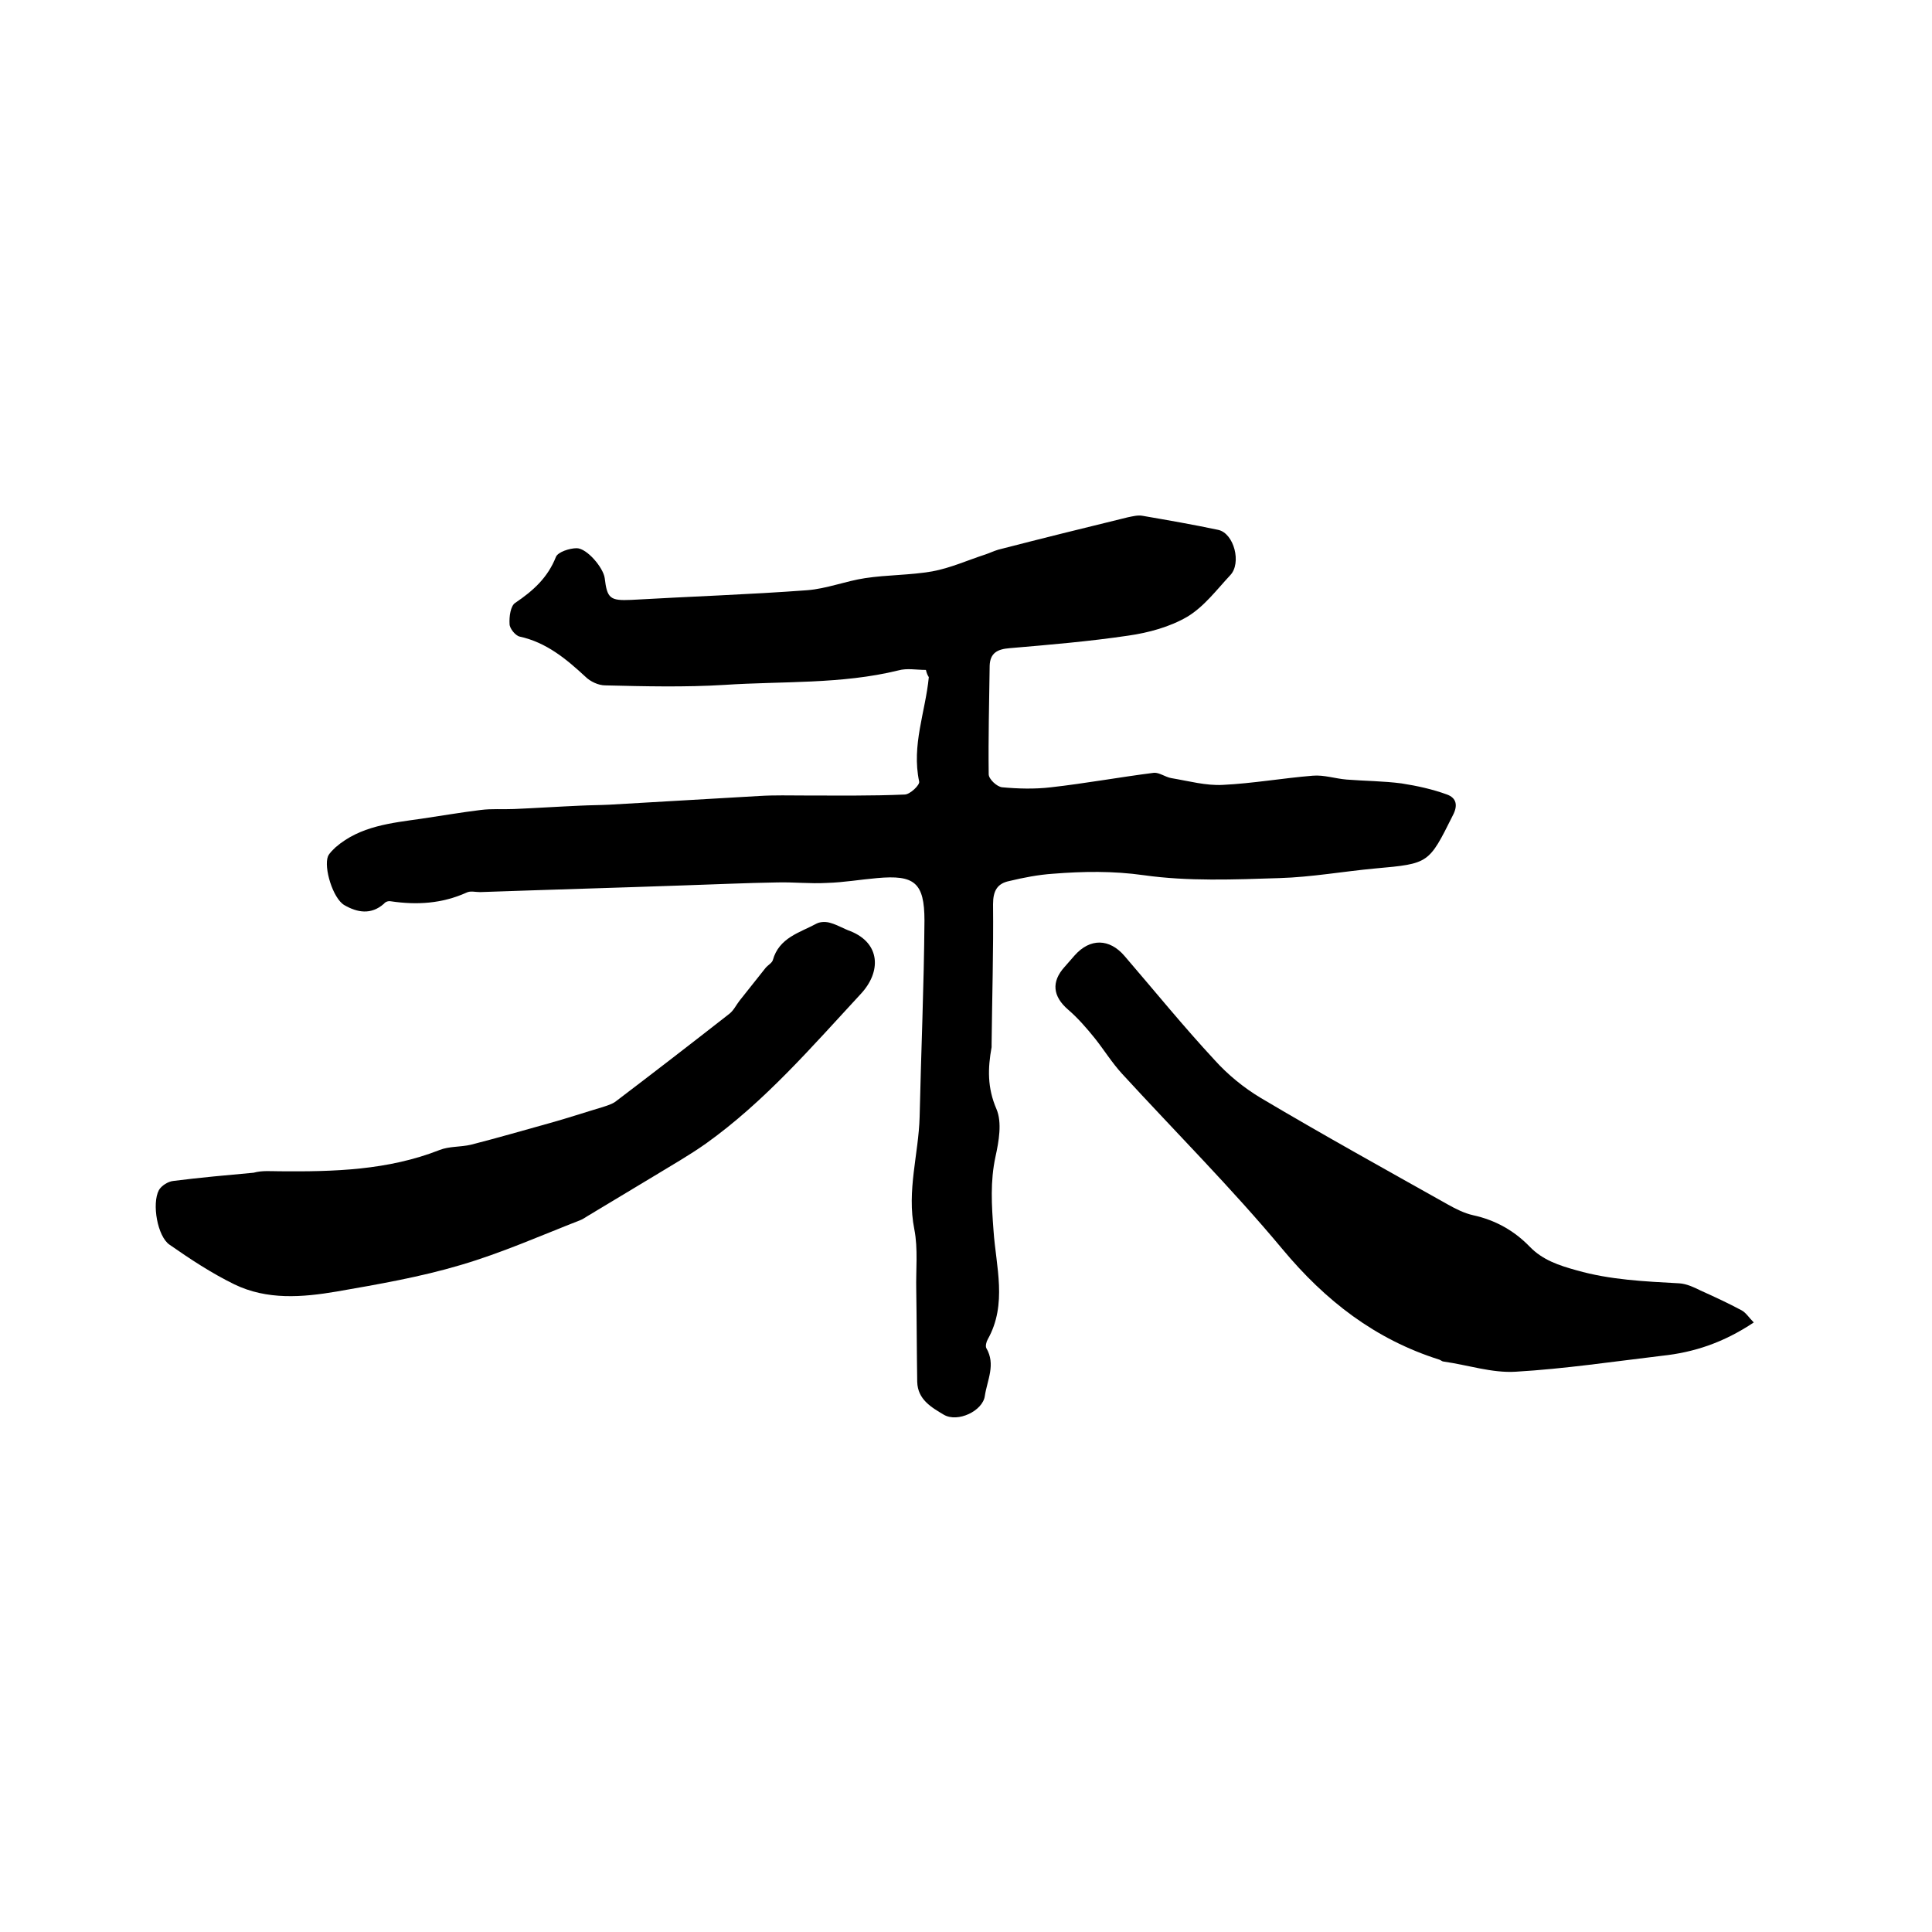
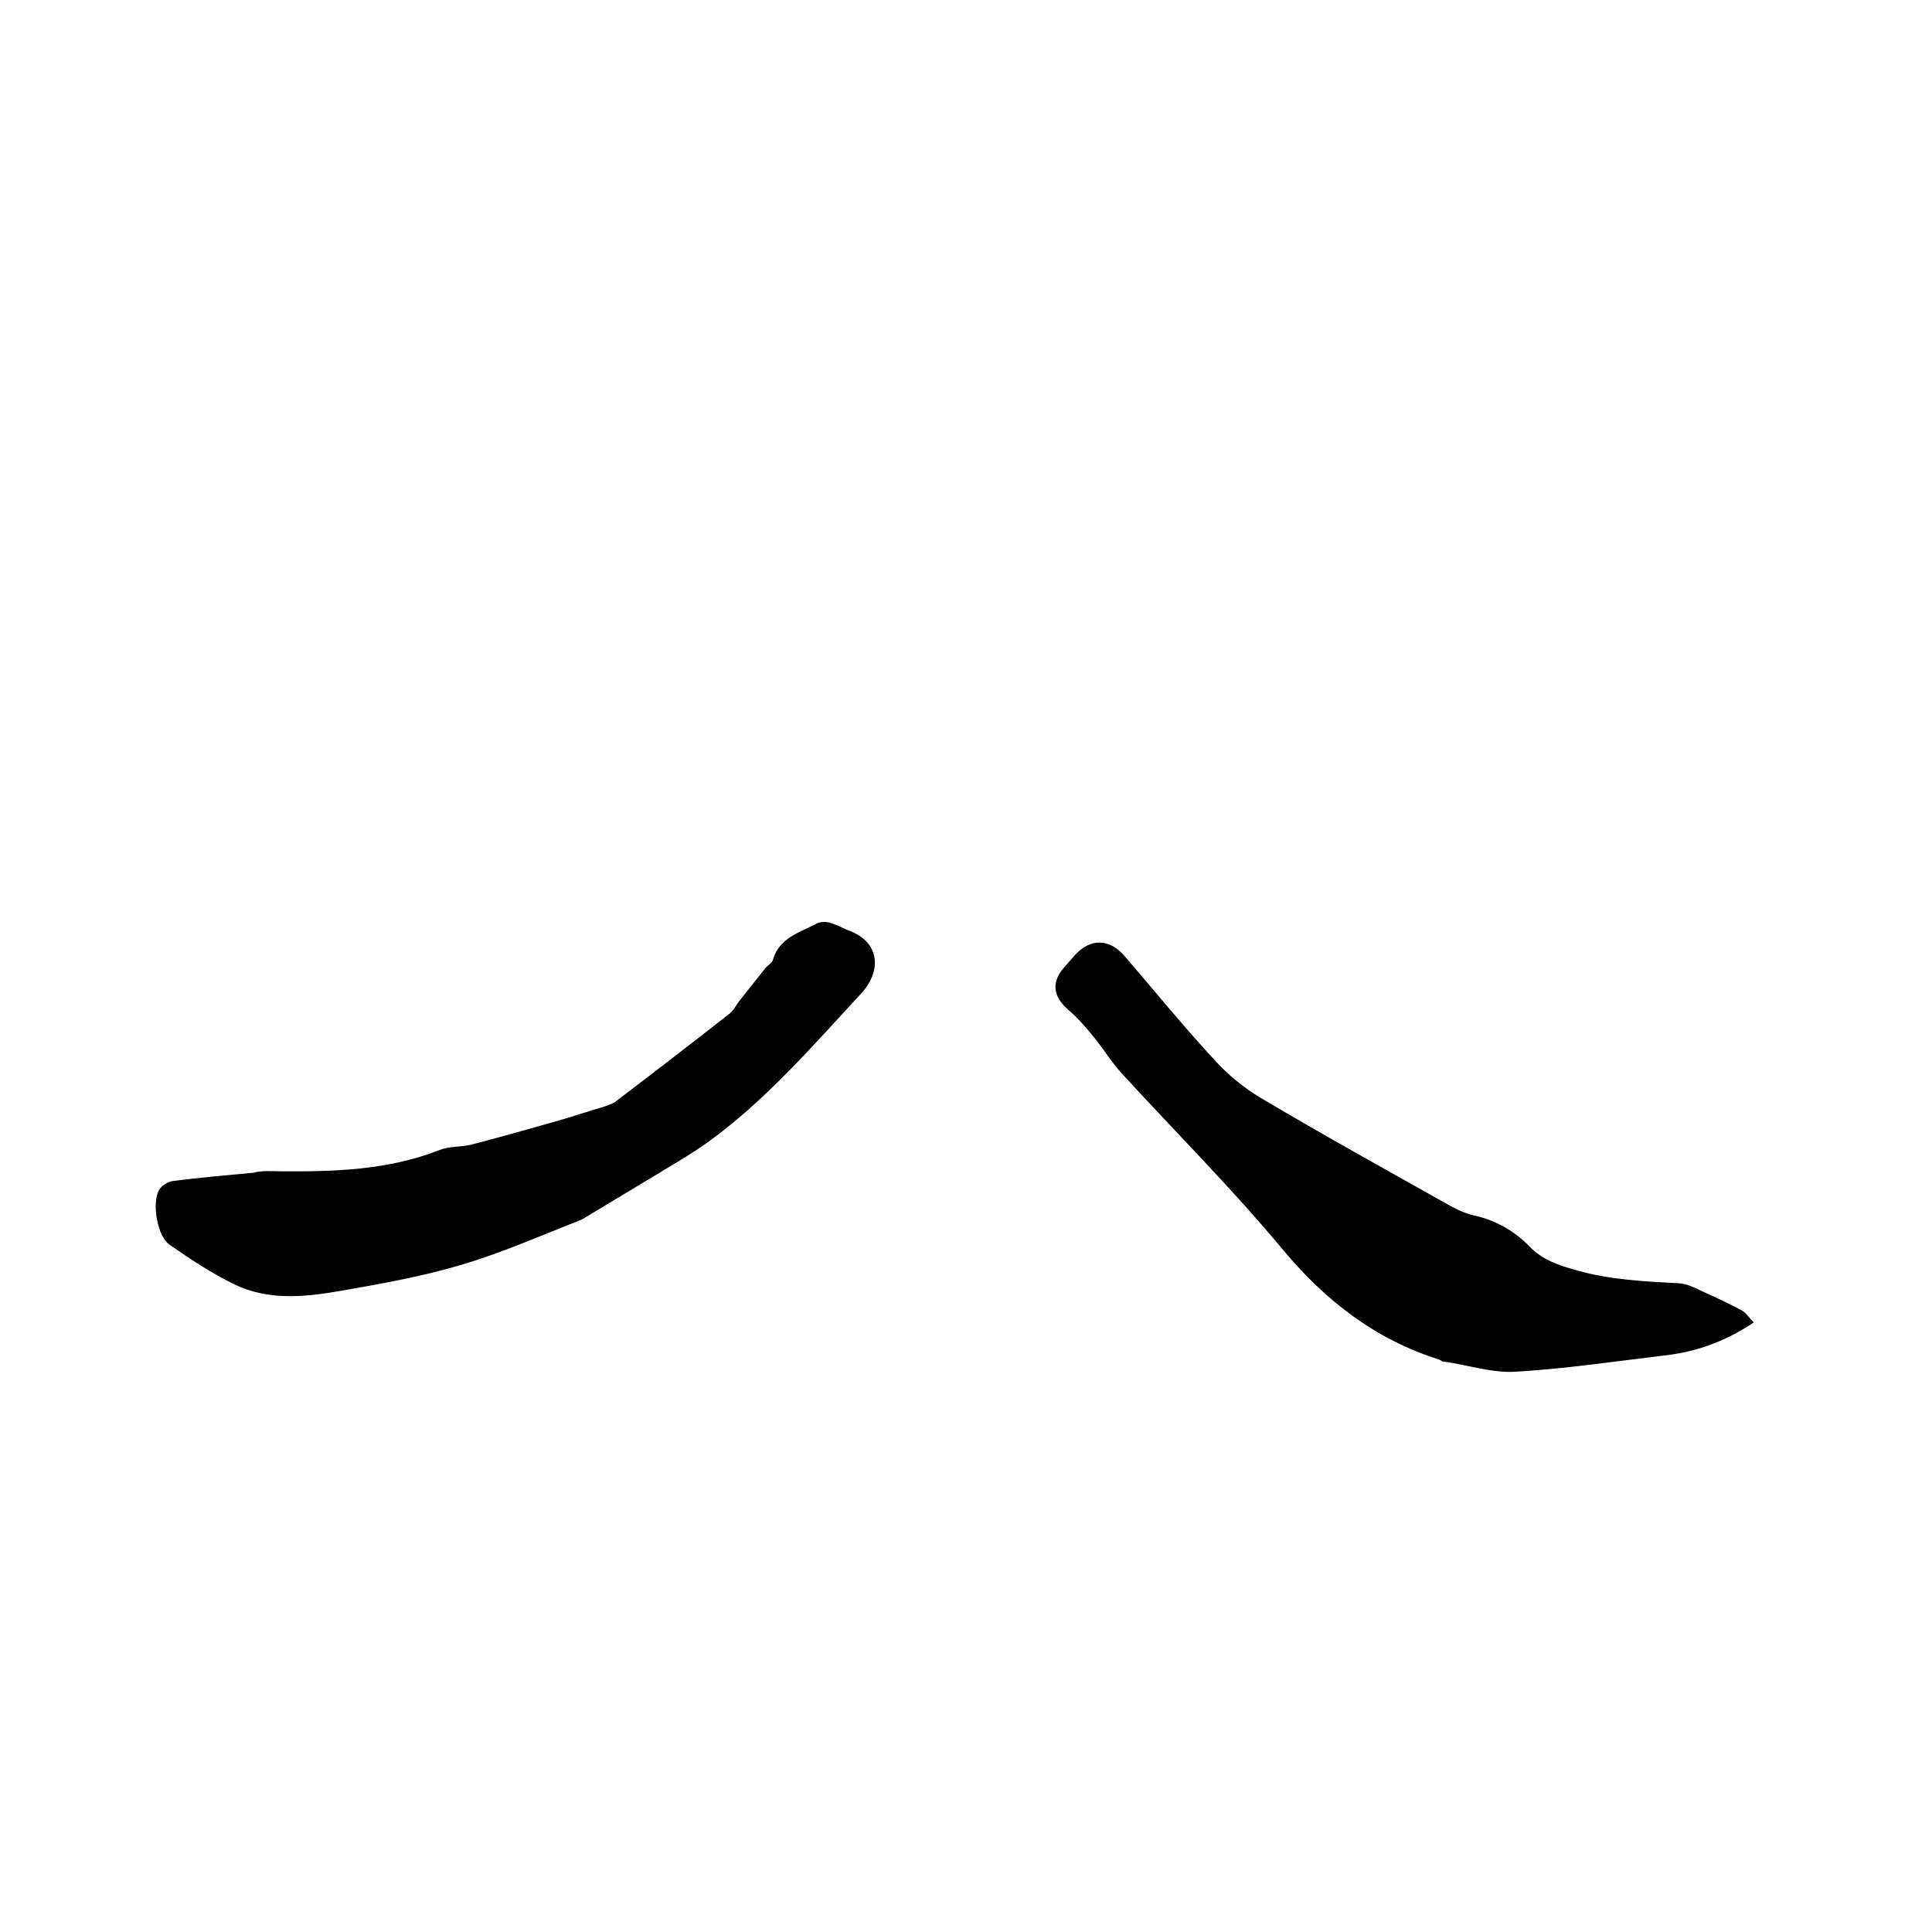
<svg xmlns="http://www.w3.org/2000/svg" enable-background="new 0 0 400 400" viewBox="0 0 400 400">
-   <path d="m191.7 138.7c-2 0-3.9-.4-5.7.1-11.8 2.9-24 2.2-36 3-8.2.5-16.5.3-24.7.1-1.4 0-3.1-.8-4.1-1.8-4-3.7-8.1-7.1-13.6-8.3-.9-.2-2.1-1.7-2.1-2.6-.1-1.5.2-3.8 1.2-4.4 3.7-2.5 6.7-5.2 8.4-9.5.4-1 2.8-1.8 4.3-1.8 2.1 0 5.5 4 5.8 6.2.5 4.2 1.1 4.7 5.5 4.5 12.1-.7 24.3-1.1 36.4-2 4-.3 8-1.9 12-2.5 4.6-.7 9.3-.6 13.9-1.4 3.8-.7 7.3-2.3 11-3.5.9-.3 1.7-.7 2.7-1 8.9-2.3 17.8-4.5 26.8-6.7 1-.2 2.1-.5 3.1-.3 5.2.9 10.4 1.8 15.6 2.9 3.3.7 4.9 6.9 2.5 9.4-2.8 3-5.4 6.5-8.9 8.6-3.6 2.1-8 3.3-12.2 3.9-8.1 1.2-16.4 1.9-24.6 2.6-2.5.2-4 1-4.1 3.6-.1 7.5-.3 15-.2 22.5 0 1 1.7 2.6 2.8 2.7 3.3.3 6.7.4 10.1 0 7.1-.8 14.2-2.1 21.3-3 1.1-.1 2.4.9 3.6 1.1 3.6.6 7.2 1.6 10.7 1.4 6.2-.3 12.4-1.4 18.6-1.9 2.3-.2 4.6.6 7 .8 3.8.3 7.6.3 11.4.8 3.2.5 6.4 1.2 9.4 2.3 1.9.7 2.3 2.2 1.2 4.3-5 10-4.9 10-16 11-6.6.6-13.2 1.8-19.9 2-9.4.3-18.9.7-28.1-.6-6.4-.9-12.5-.8-18.8-.3-3 .2-6.1.8-9 1.5-2.5.5-3.4 2-3.4 4.8.1 9.7-.2 19.4-.3 29v.6c-.8 4.4-.9 8.4 1 12.8 1.2 2.8.5 6.7-.2 9.9-1.1 5.1-.8 10-.4 15.3.5 7.4 2.9 15.2-1.2 22.5-.3.5-.5 1.4-.3 1.8 2 3.4.2 6.6-.3 9.9-.4 3.1-5.6 5.6-8.5 3.9-2.5-1.5-5.4-3.1-5.5-6.8-.1-6.3-.1-12.7-.2-19-.1-4.2.4-8.5-.4-12.6-1.6-8 .9-15.6 1.1-23.3.3-13.5.9-27.1 1-40.6 0-7.9-2.1-9.5-9.8-8.8-3.5.3-6.9.9-10.4 1-3.5.2-6.9-.2-10.4-.1-6.3.1-12.6.4-18.9.6-14.2.5-28.3.9-42.5 1.4-1 0-2-.3-2.8.1-5.1 2.3-10.3 2.6-15.7 1.8-.5-.1-1.1.1-1.4.5-2.7 2.4-5.6 1.8-8.2.3-2.4-1.4-4.3-7.8-3.4-10.1.3-.7 1-1.3 1.6-1.9 5.1-4.4 11.5-5 17.8-5.9 4.1-.6 8.1-1.3 12.2-1.8 2.3-.3 4.6-.1 6.9-.2 4.6-.2 9.2-.5 13.8-.7 2-.1 4-.1 6-.2 10.3-.6 20.7-1.2 31-1.8 3.2-.2 6.3-.1 9.5-.1 6.9 0 13.7.1 20.6-.2 1.1 0 3.2-2 3-2.7-1.6-7.5 1.3-14.4 2-21.6-.3-.5-.4-.7-.6-1.5z" />
  <path d="m363.1 273.8c-6.3 4.2-12.4 6.2-19 6.9-10.1 1.2-20.1 2.7-30.3 3.3-4.9.3-9.9-1.4-14.9-2.1-.3 0-.6-.3-.9-.4-13.3-4.2-23.6-12.2-32.5-22.9-10.5-12.6-22.1-24.2-33.2-36.3-2.1-2.3-3.7-4.9-5.6-7.3-1.7-2.1-3.5-4.2-5.6-6-3.1-2.7-3.5-5.7-.7-8.8.7-.8 1.4-1.6 2.1-2.4 3.2-3.6 7.2-3.5 10.3.1 6.2 7.2 12.2 14.6 18.7 21.6 2.7 3 6 5.7 9.5 7.8 12.8 7.6 25.8 14.8 38.8 22.1 1.6.9 3.4 1.8 5.2 2.2 4.6 1 8.5 3.2 11.7 6.5 2.7 2.8 6.1 3.9 9.7 4.9 7 2 14.1 2.3 21.3 2.7 1.5.1 3 .8 4.4 1.5 2.9 1.3 5.7 2.6 8.5 4.1.9.5 1.5 1.5 2.5 2.5z" />
  <path d="m57.9 242.5c11.2.1 22.4-.2 33.1-4.4 2-.8 4.4-.6 6.5-1.1 5.5-1.4 11-3 16.4-4.5 3.6-1 7.2-2.2 10.9-3.3.9-.3 1.9-.6 2.6-1.1 7.9-6 15.8-12.1 23.6-18.2.9-.7 1.4-1.8 2.1-2.7 1.8-2.3 3.6-4.5 5.4-6.8.5-.6 1.3-1 1.5-1.6 1.3-4.7 5.6-5.7 9.1-7.6.8-.4 2-.4 2.9-.1 1.4.4 2.7 1.2 4.1 1.7 6.2 2.5 6.4 8.4 2.1 13-10.1 10.9-19.9 22.3-32.1 31-3.4 2.4-7.1 4.5-10.7 6.7-4.6 2.8-9.2 5.5-13.8 8.3-.5.3-.9.6-1.4.8-8.2 3.2-16.3 6.8-24.8 9.3-8.4 2.5-17.1 4-25.7 5.5-7.1 1.2-14.4 1.8-21.2-1.5-4.7-2.3-9.1-5.2-13.4-8.2-2.5-1.7-3.7-8.5-2.2-11.3.5-.9 1.9-1.8 3-1.9 5.5-.7 11.1-1.2 16.6-1.7 1.8-.5 3.6-.3 5.4-.3z" />
</svg>